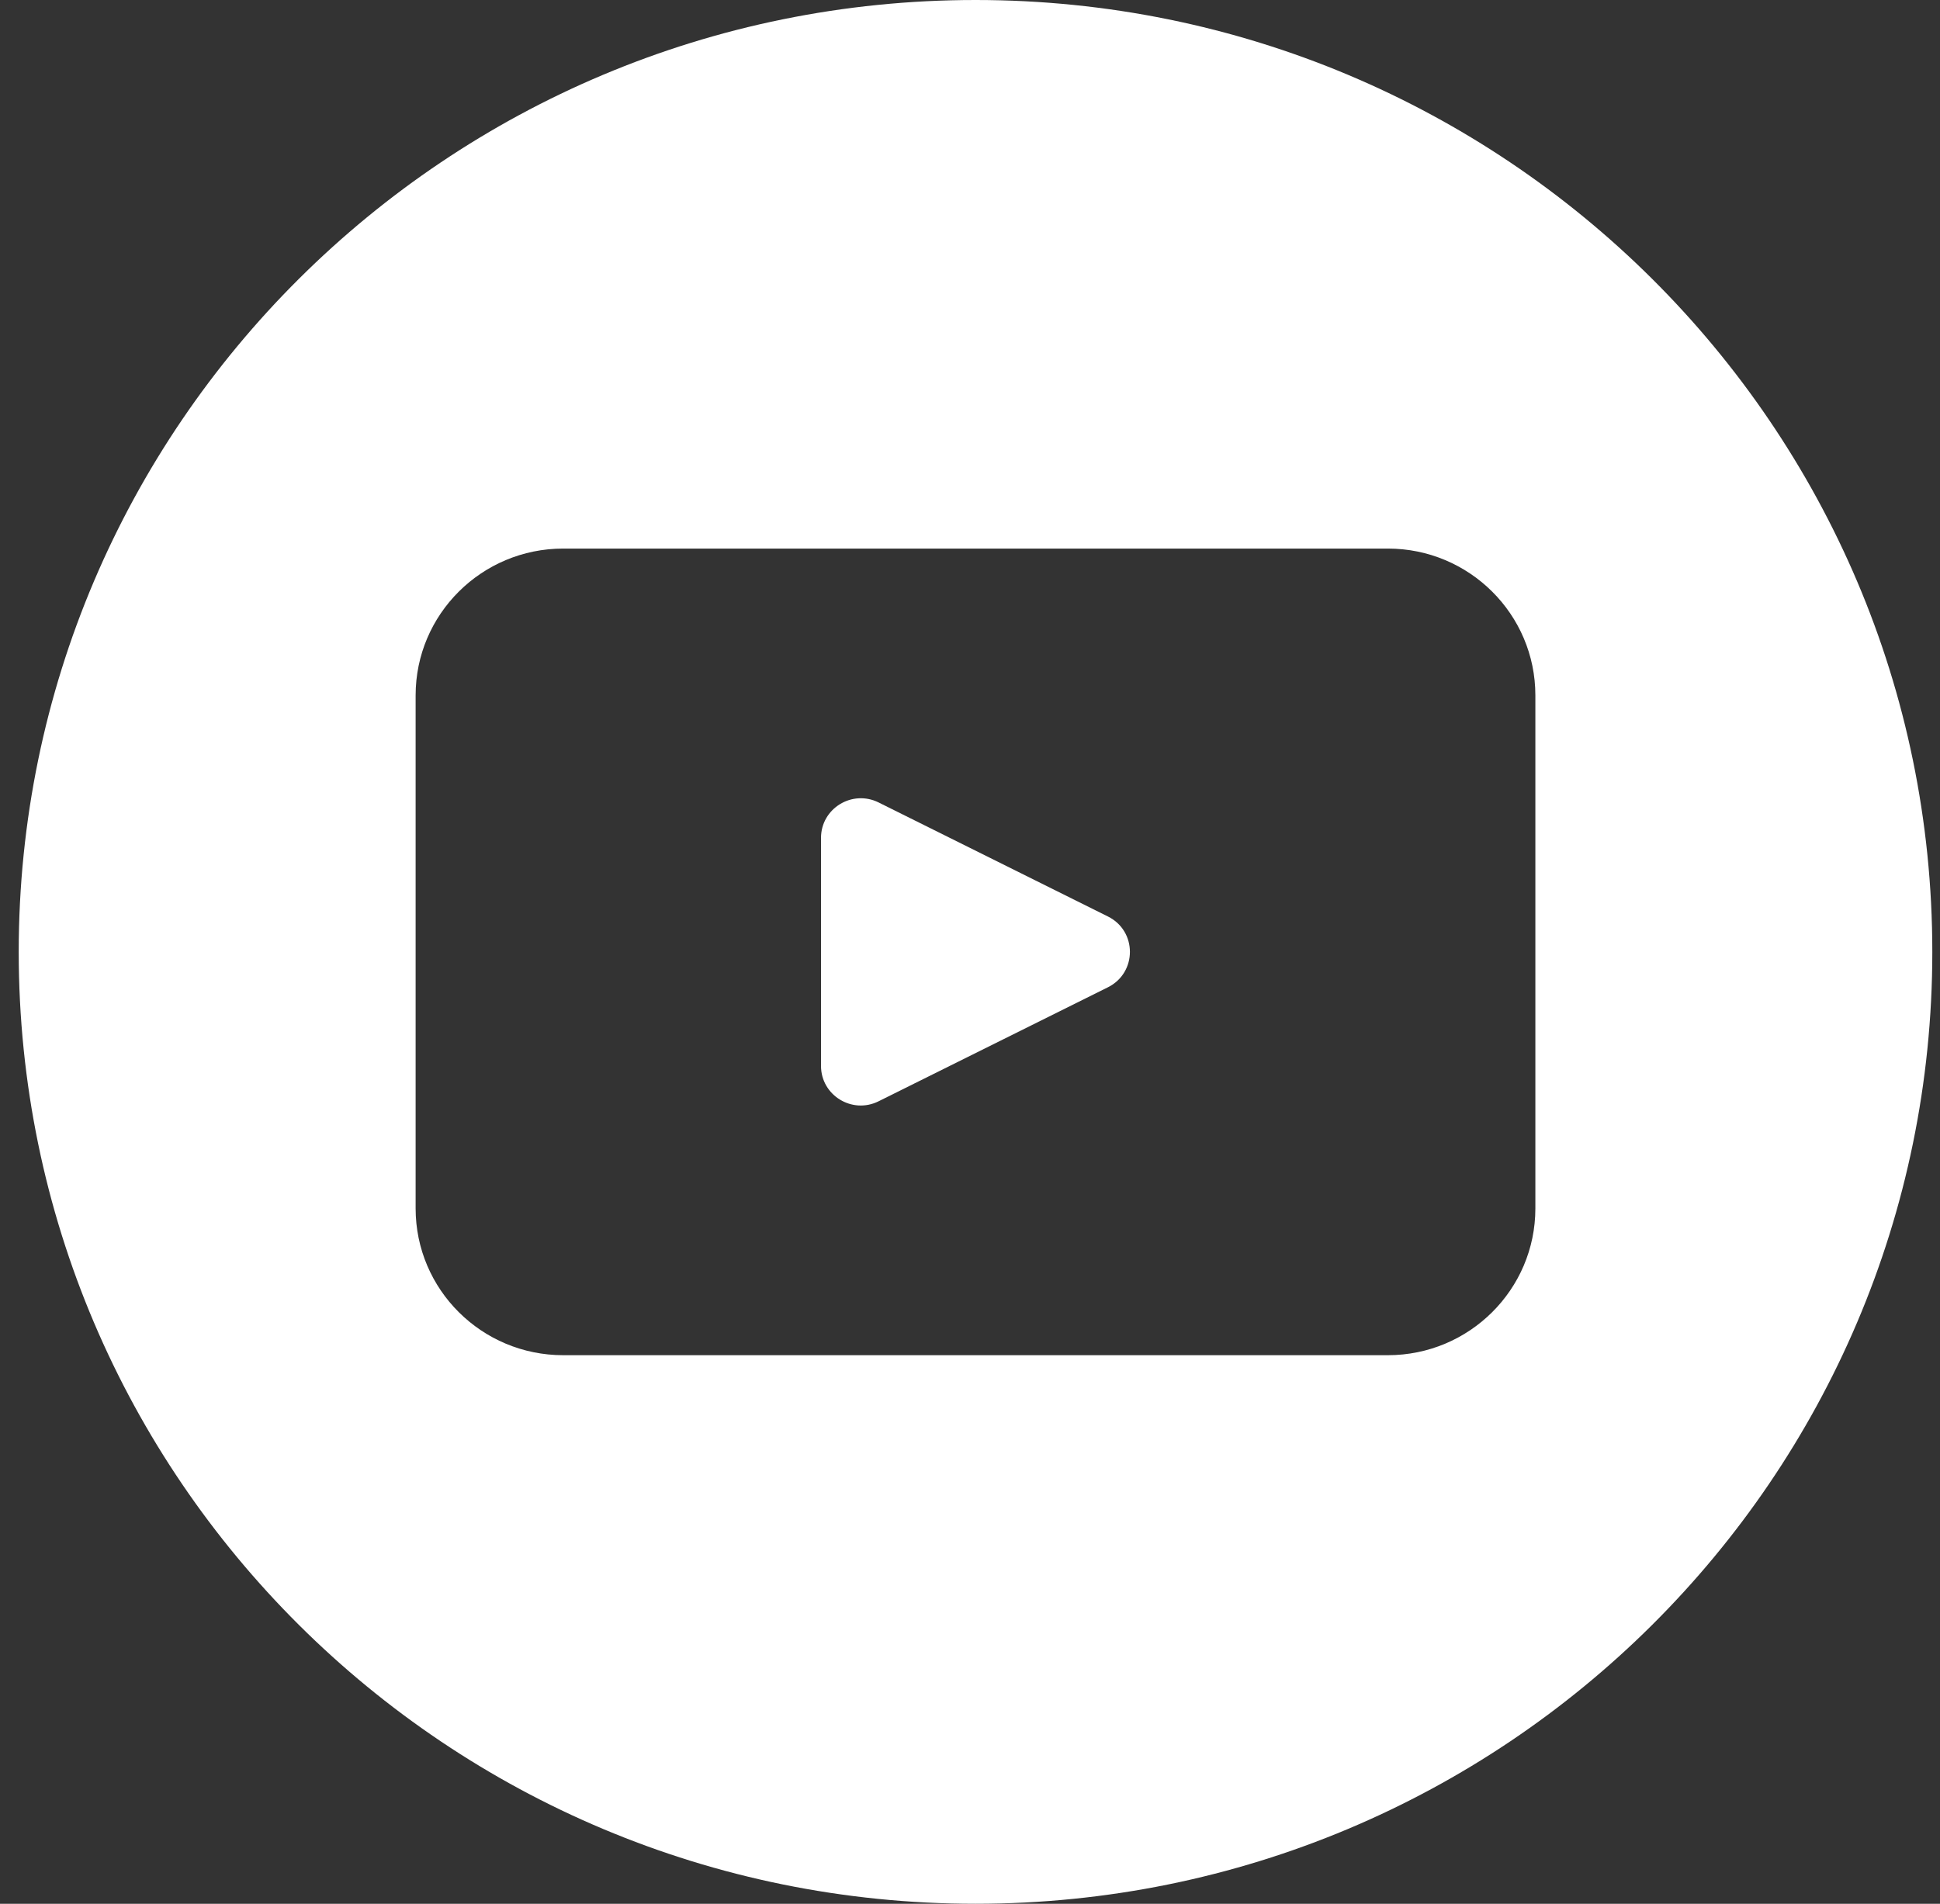
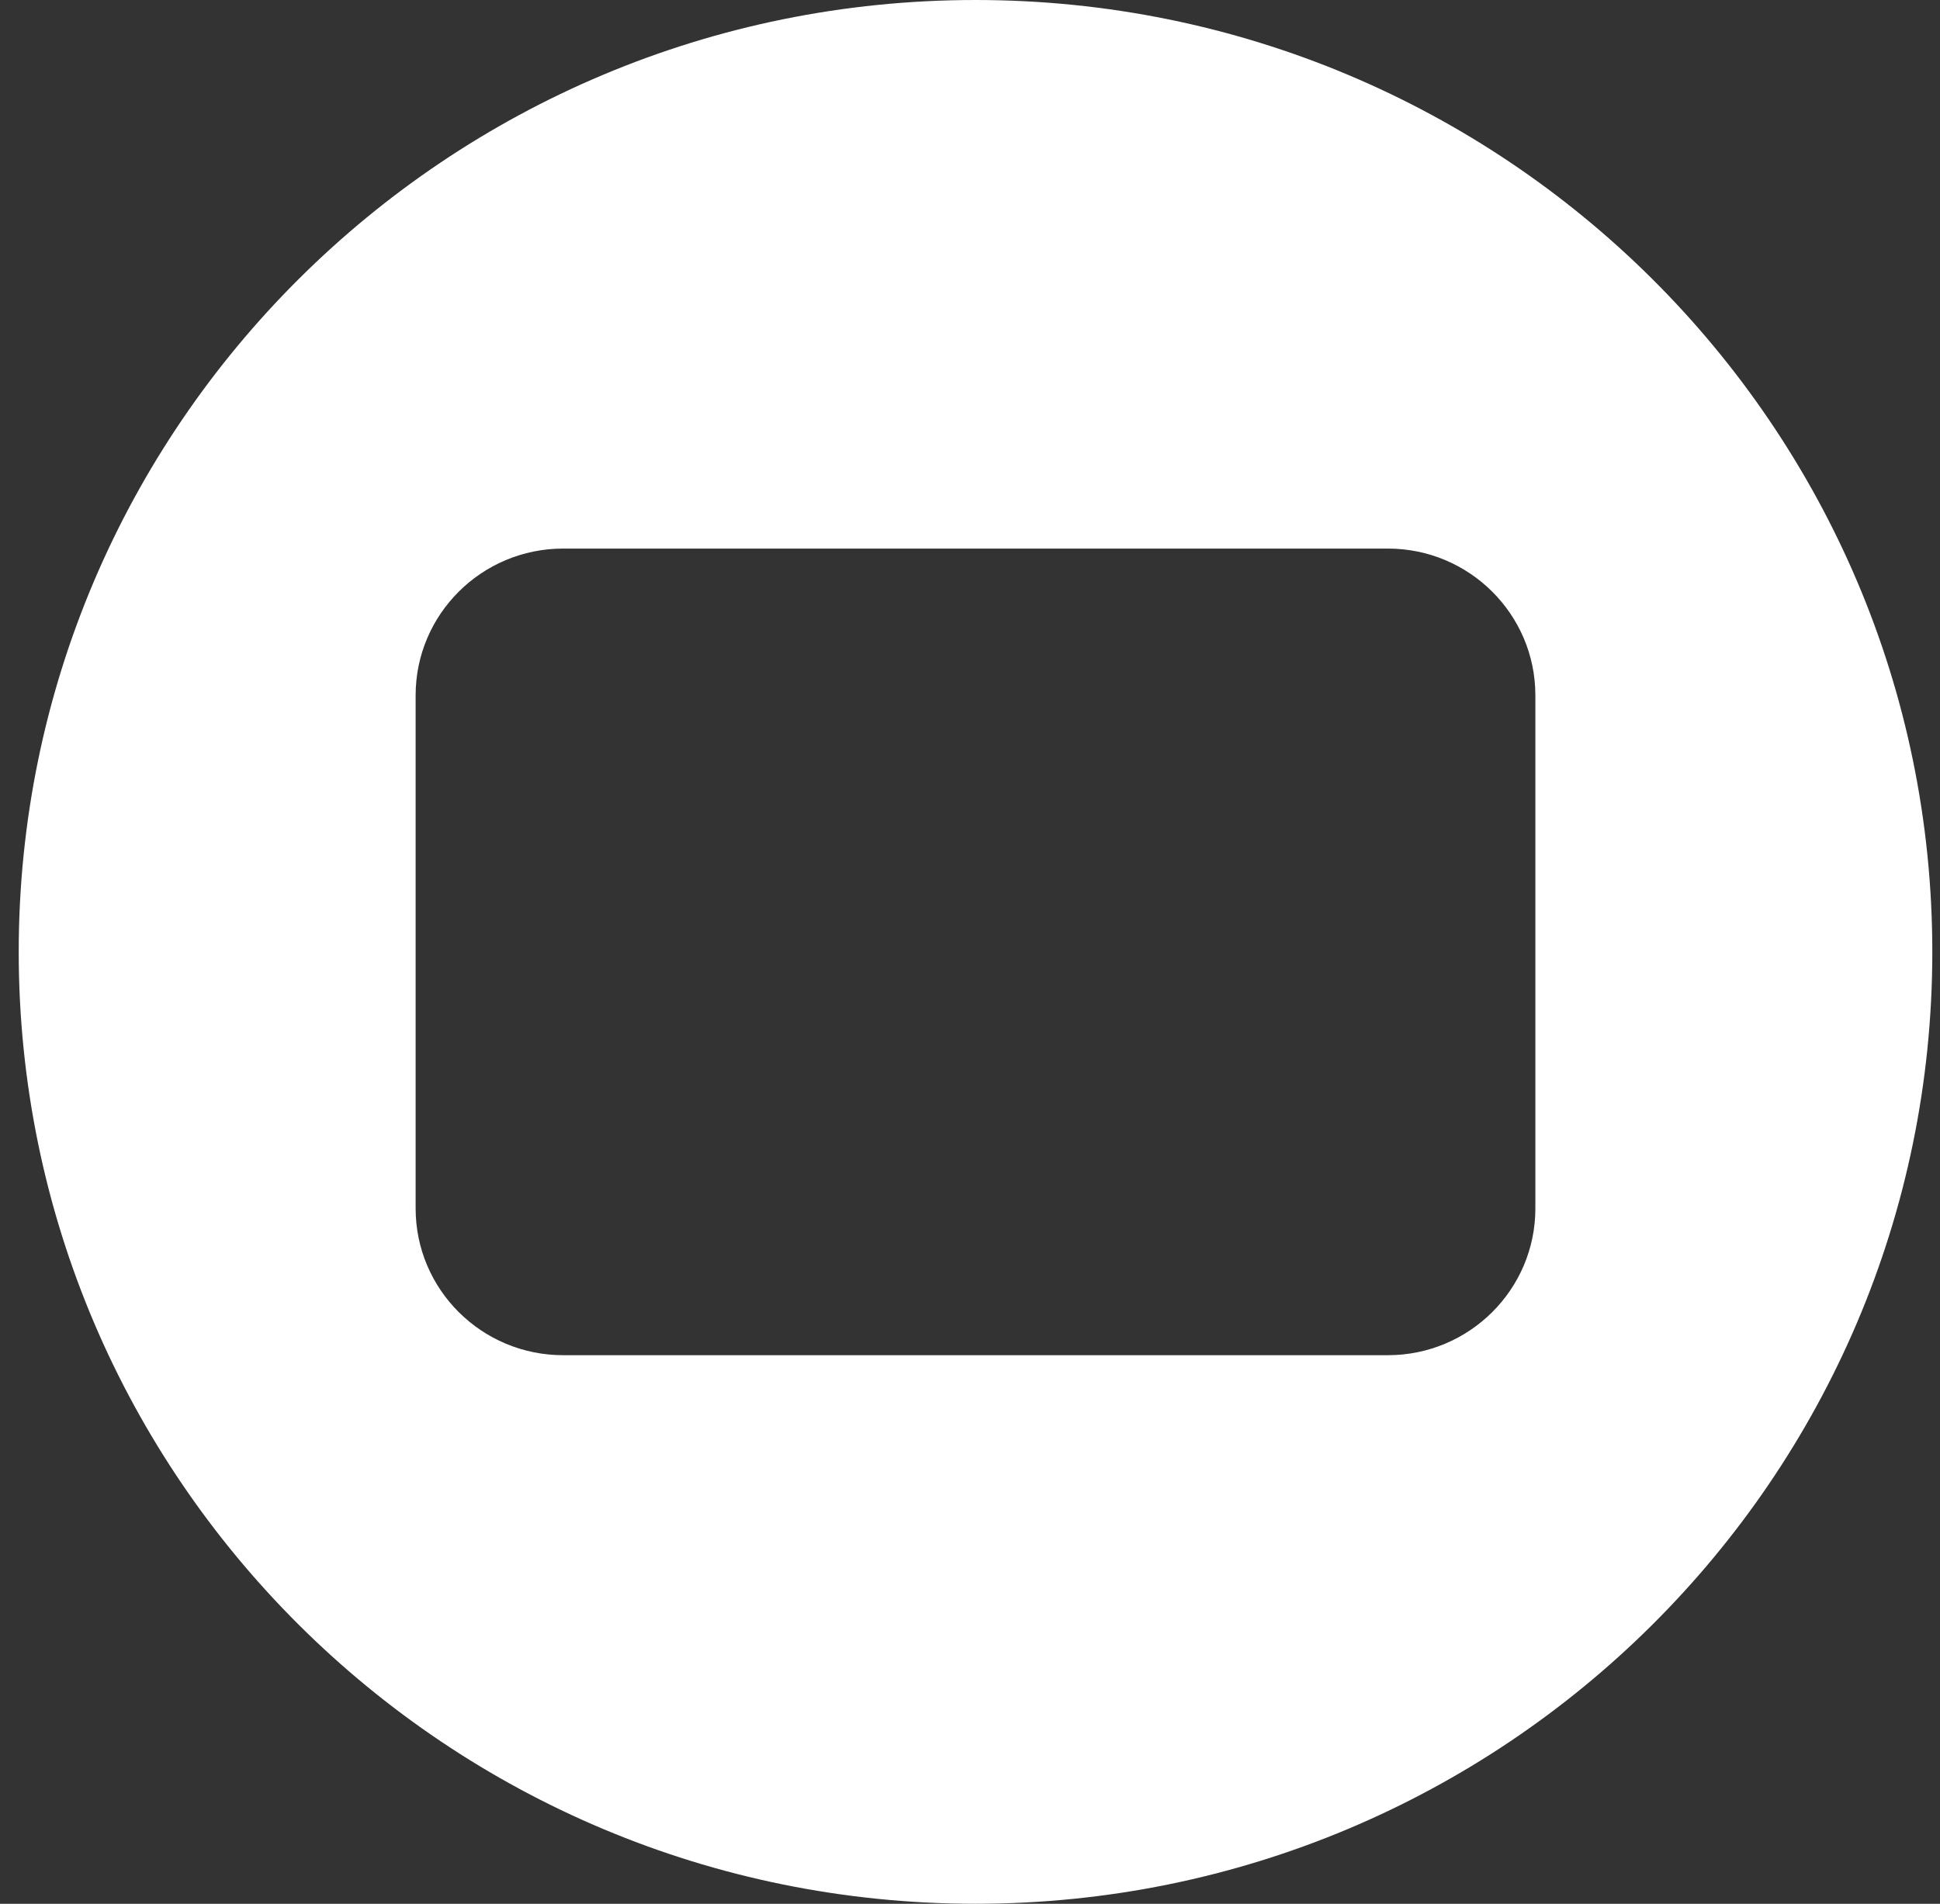
<svg xmlns="http://www.w3.org/2000/svg" width="54" height="53" viewBox="0 0 54 53" fill="none">
  <rect x="0" y="0" width="54" height="53" fill="#333333" stroke="none" />
-   <path d="M30.84 25.515L24.456 22.34C23.719 21.975 22.853 22.507 22.853 23.326V29.675C22.853 30.494 23.721 31.026 24.456 30.659L30.84 27.485C31.655 27.078 31.655 25.92 30.84 25.515Z" fill="white" />
  <path d="M27.154 0C12.445 0 0.521 11.864 0.521 26.5C0.521 41.136 12.445 53 27.154 53C41.863 53 53.786 41.136 53.786 26.5C53.786 11.864 41.863 0 27.154 0ZM42.737 33.642C42.737 35.899 40.897 37.728 38.631 37.728H15.677C13.408 37.728 11.569 35.899 11.569 33.642V19.358C11.569 17.102 13.408 15.272 15.677 15.272H38.631C40.897 15.272 42.737 17.102 42.737 19.358V33.642Z" fill="white" />
</svg>